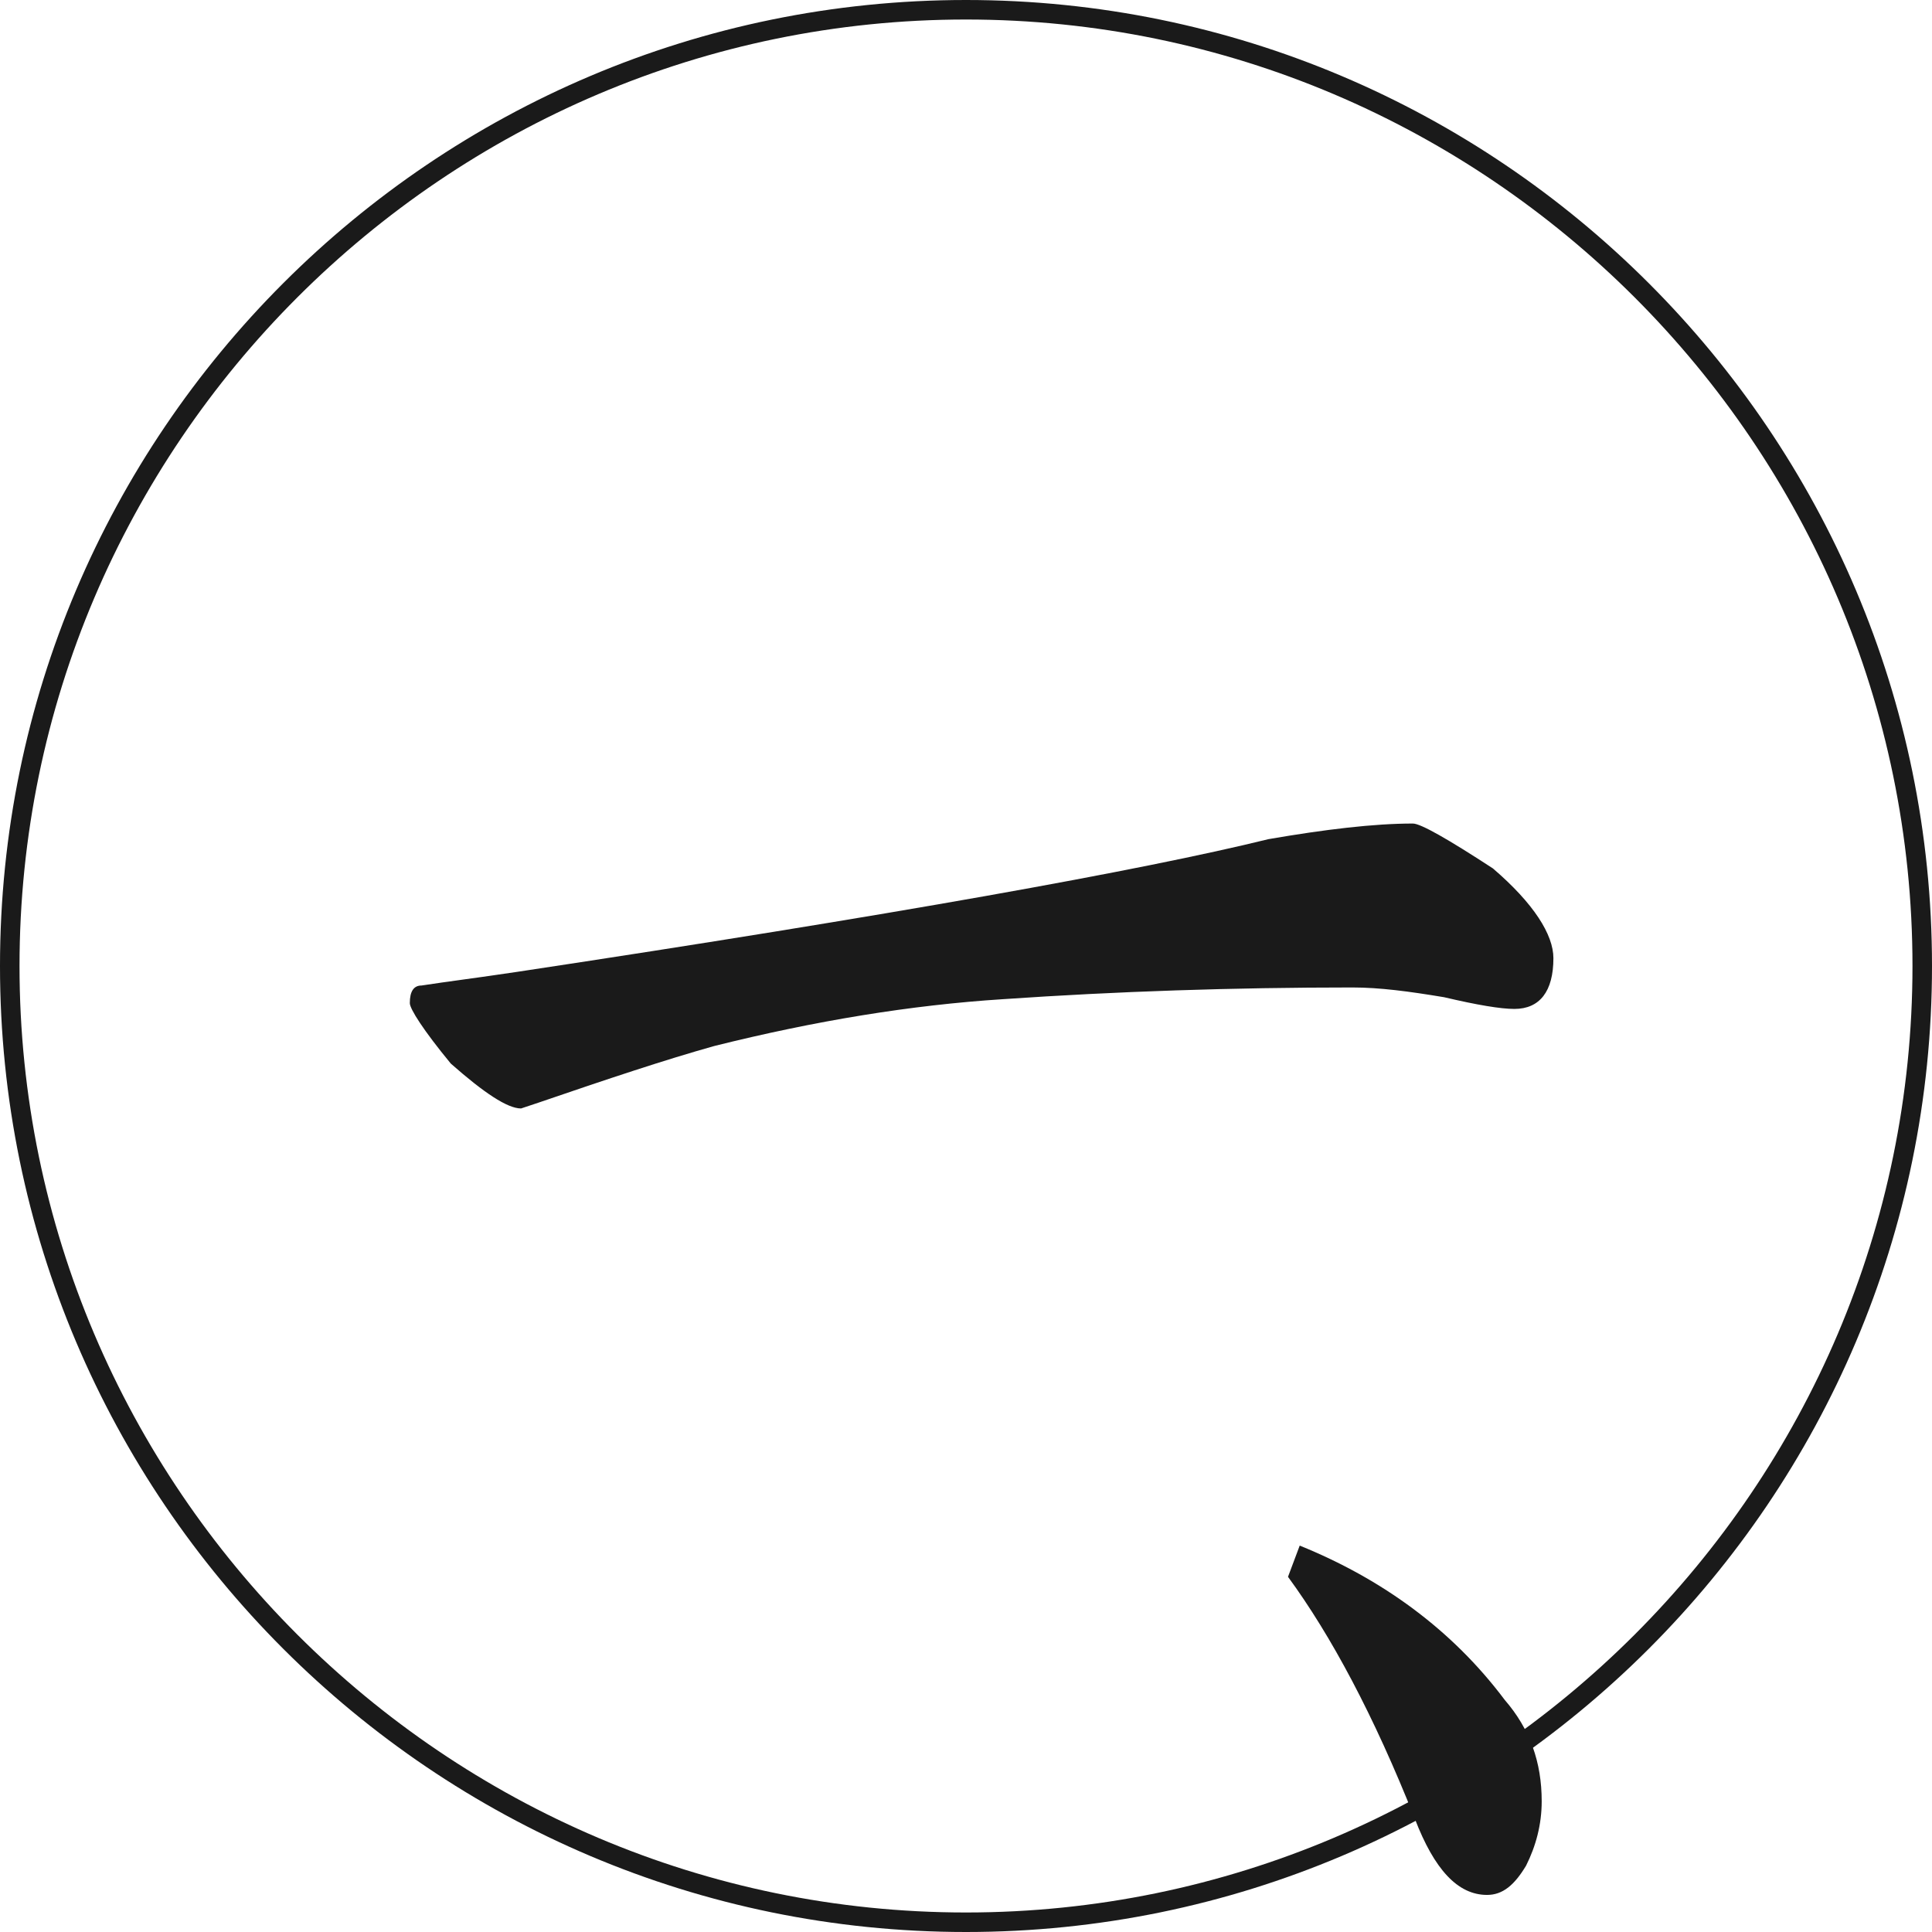
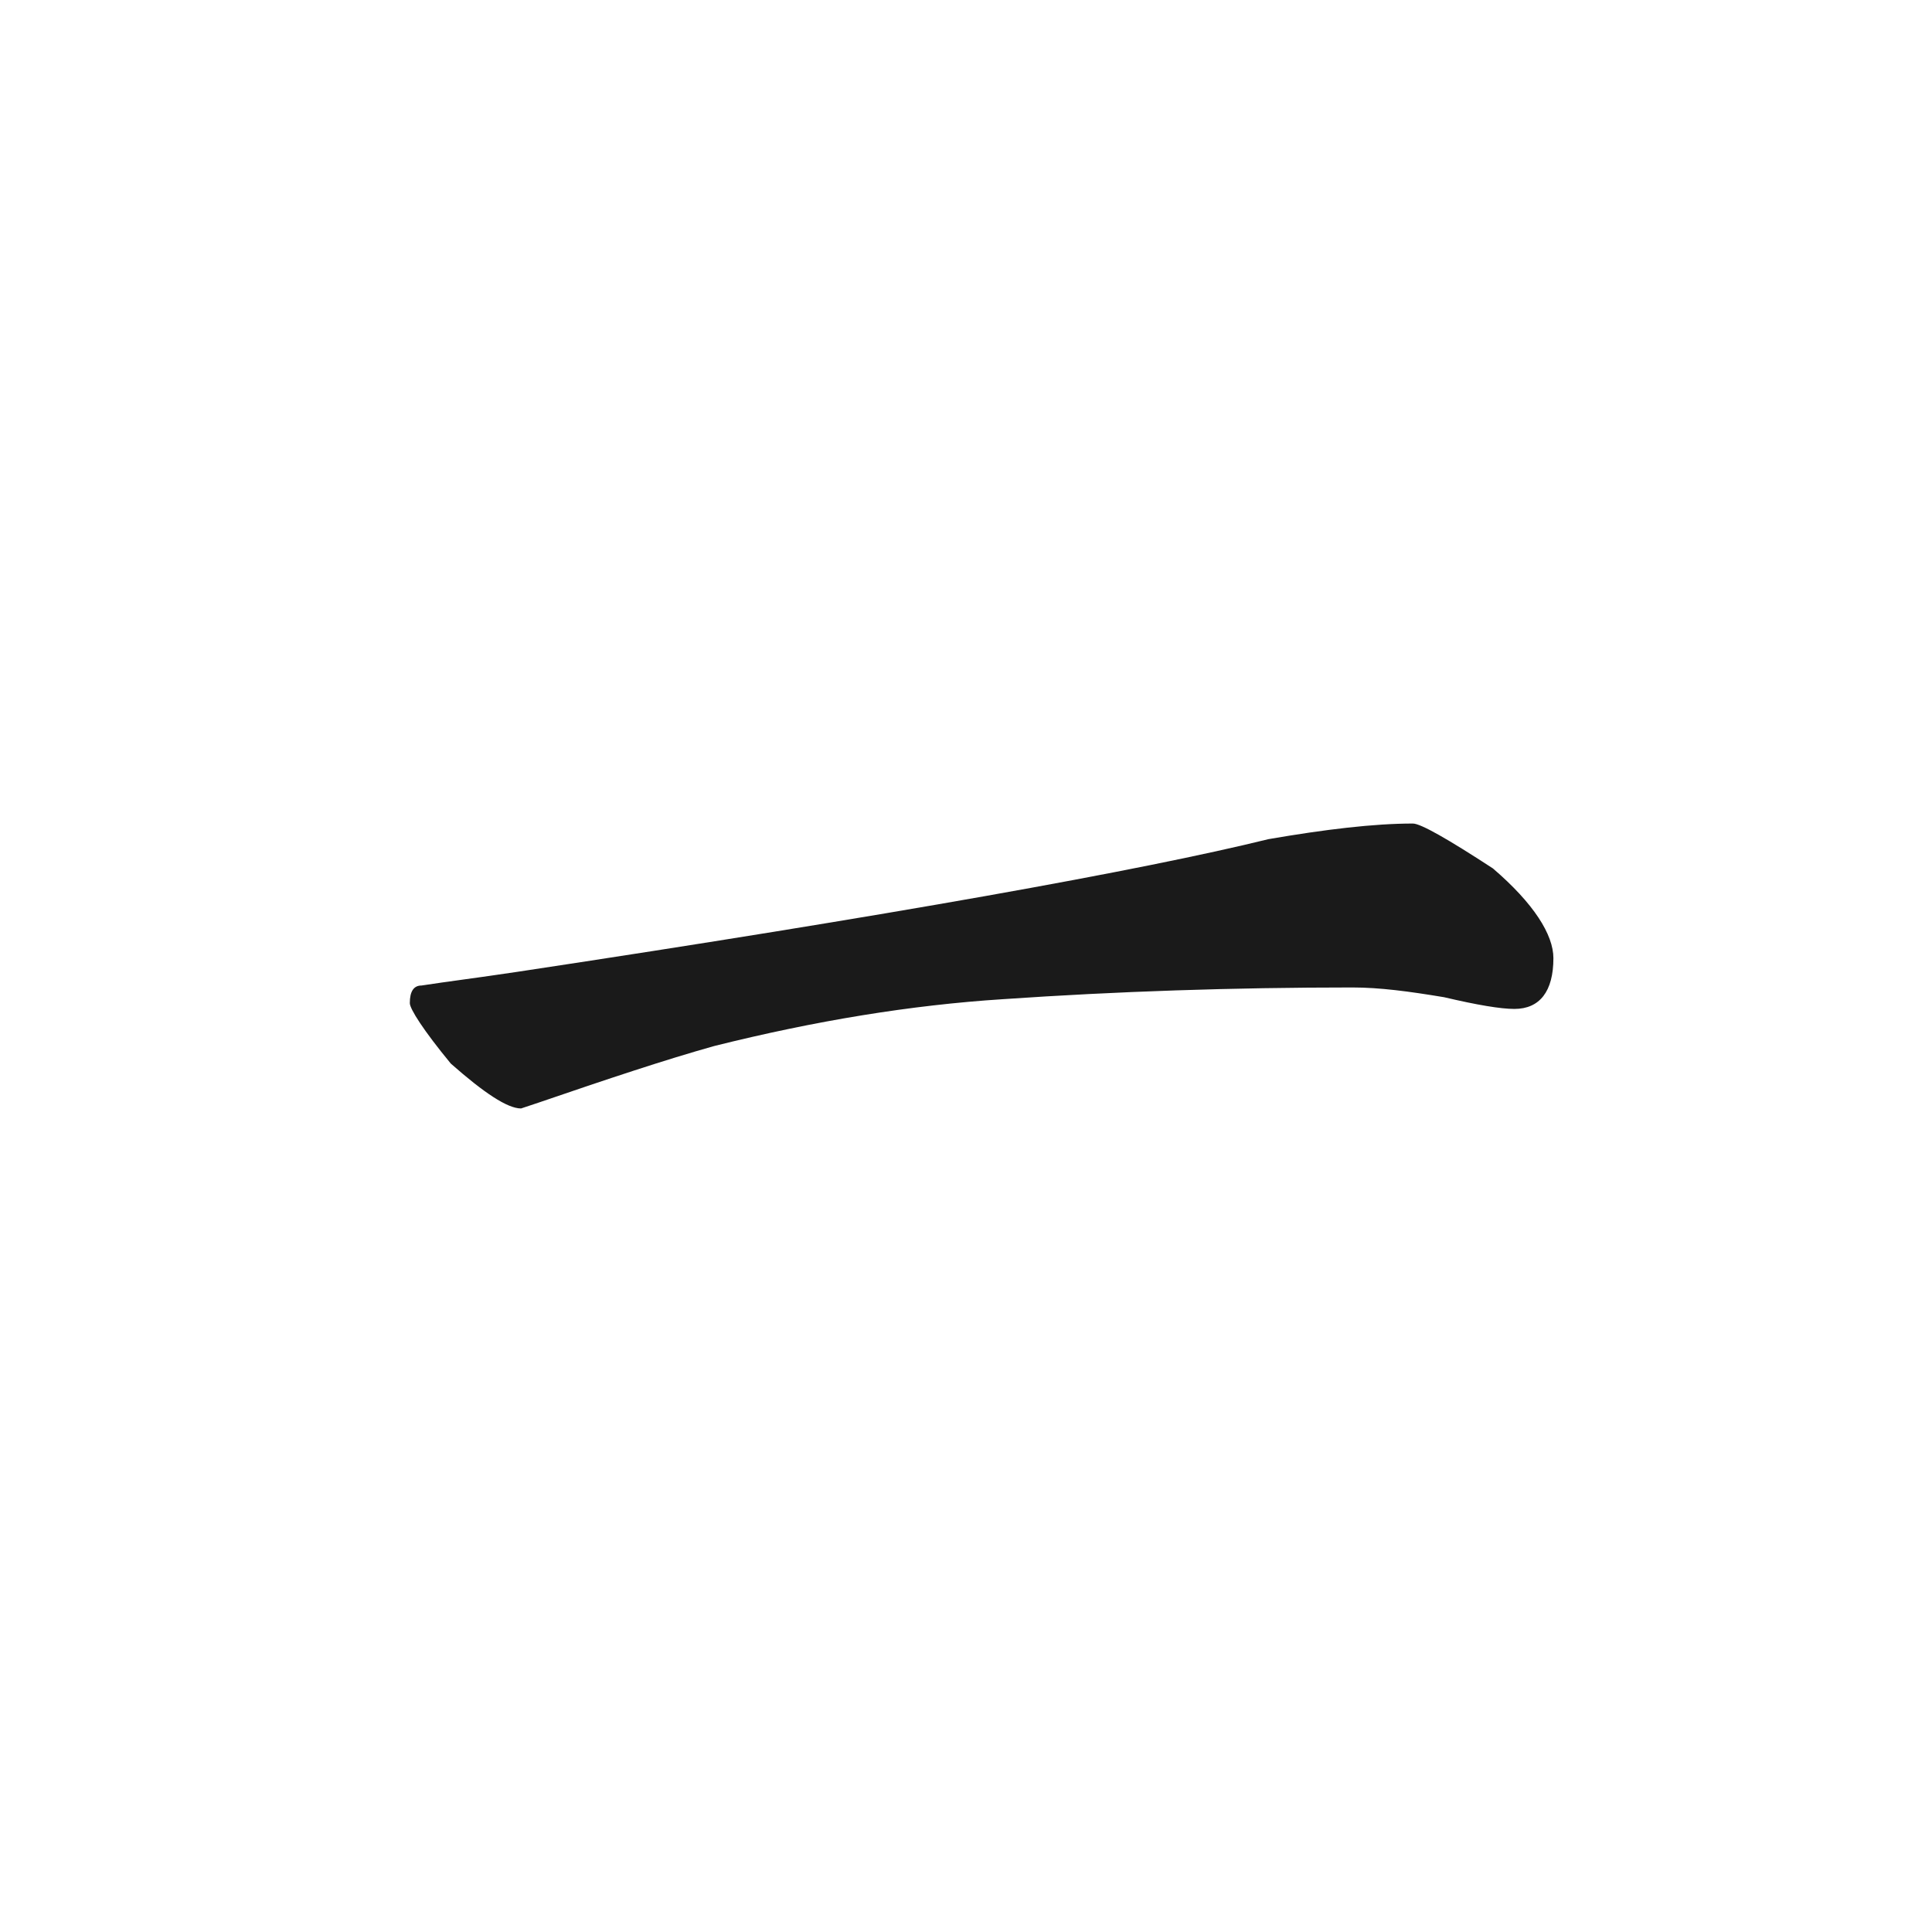
<svg xmlns="http://www.w3.org/2000/svg" version="1.1" id="レイヤー_1" x="0px" y="0px" viewBox="0 0 99 99" style="enable-background:new 0 0 99 99;" xml:space="preserve">
  <style type="text/css">
	.st0{fill:#1A1A1A;}
</style>
  <g>
    <path class="st0" d="M69.3,50.6c-6.1,0-12.1,0.2-17.9,0.6c-4.7,0.3-9.6,1.1-14.8,2.4c-2.5,0.7-5.5,1.7-9,2.9   c-0.6,0.2-0.9,0.3-0.9,0.3c-0.7,0-1.9-0.8-3.6-2.3c-1.4-1.7-2.1-2.8-2.1-3.1c0-0.6,0.2-0.9,0.6-0.9c1.3-0.2,2.9-0.4,4.9-0.7   c19.2-2.9,32-5.2,38.5-6.8c2.9-0.5,5.4-0.8,7.4-0.8c0.4,0,1.8,0.8,4.1,2.3c2.1,1.8,3.1,3.4,3.1,4.6c0,1.7-0.7,2.6-2,2.6   c-0.7,0-1.9-0.2-3.6-0.6C72.2,50.8,70.7,50.6,69.3,50.6z" />
  </g>
  <g>
-     <path class="st0" d="M79,92.3c0,1.2-0.3,2.3-0.8,3.3c-0.6,1-1.2,1.5-2,1.5c-1.5,0-2.7-1.3-3.7-3.9c-2.1-5.3-4.3-9.4-6.5-12.4   l0.6-1.6c4.2,1.7,7.8,4.3,10.5,7.9C78.4,88.6,79,90.3,79,92.3z" />
-   </g>
-   <path class="st0" d="M49.5,99C22.2,99,0,76.8,0,49.5C0,22.2,22.2,0,49.5,0S99,22.2,99,49.5C99,76.8,76.8,99,49.5,99z M49.5,1  C22.8,1,1,22.8,1,49.5S22.8,98,49.5,98C76.2,98,98,76.2,98,49.5S76.2,1,49.5,1z" />
+     </g>
</svg>